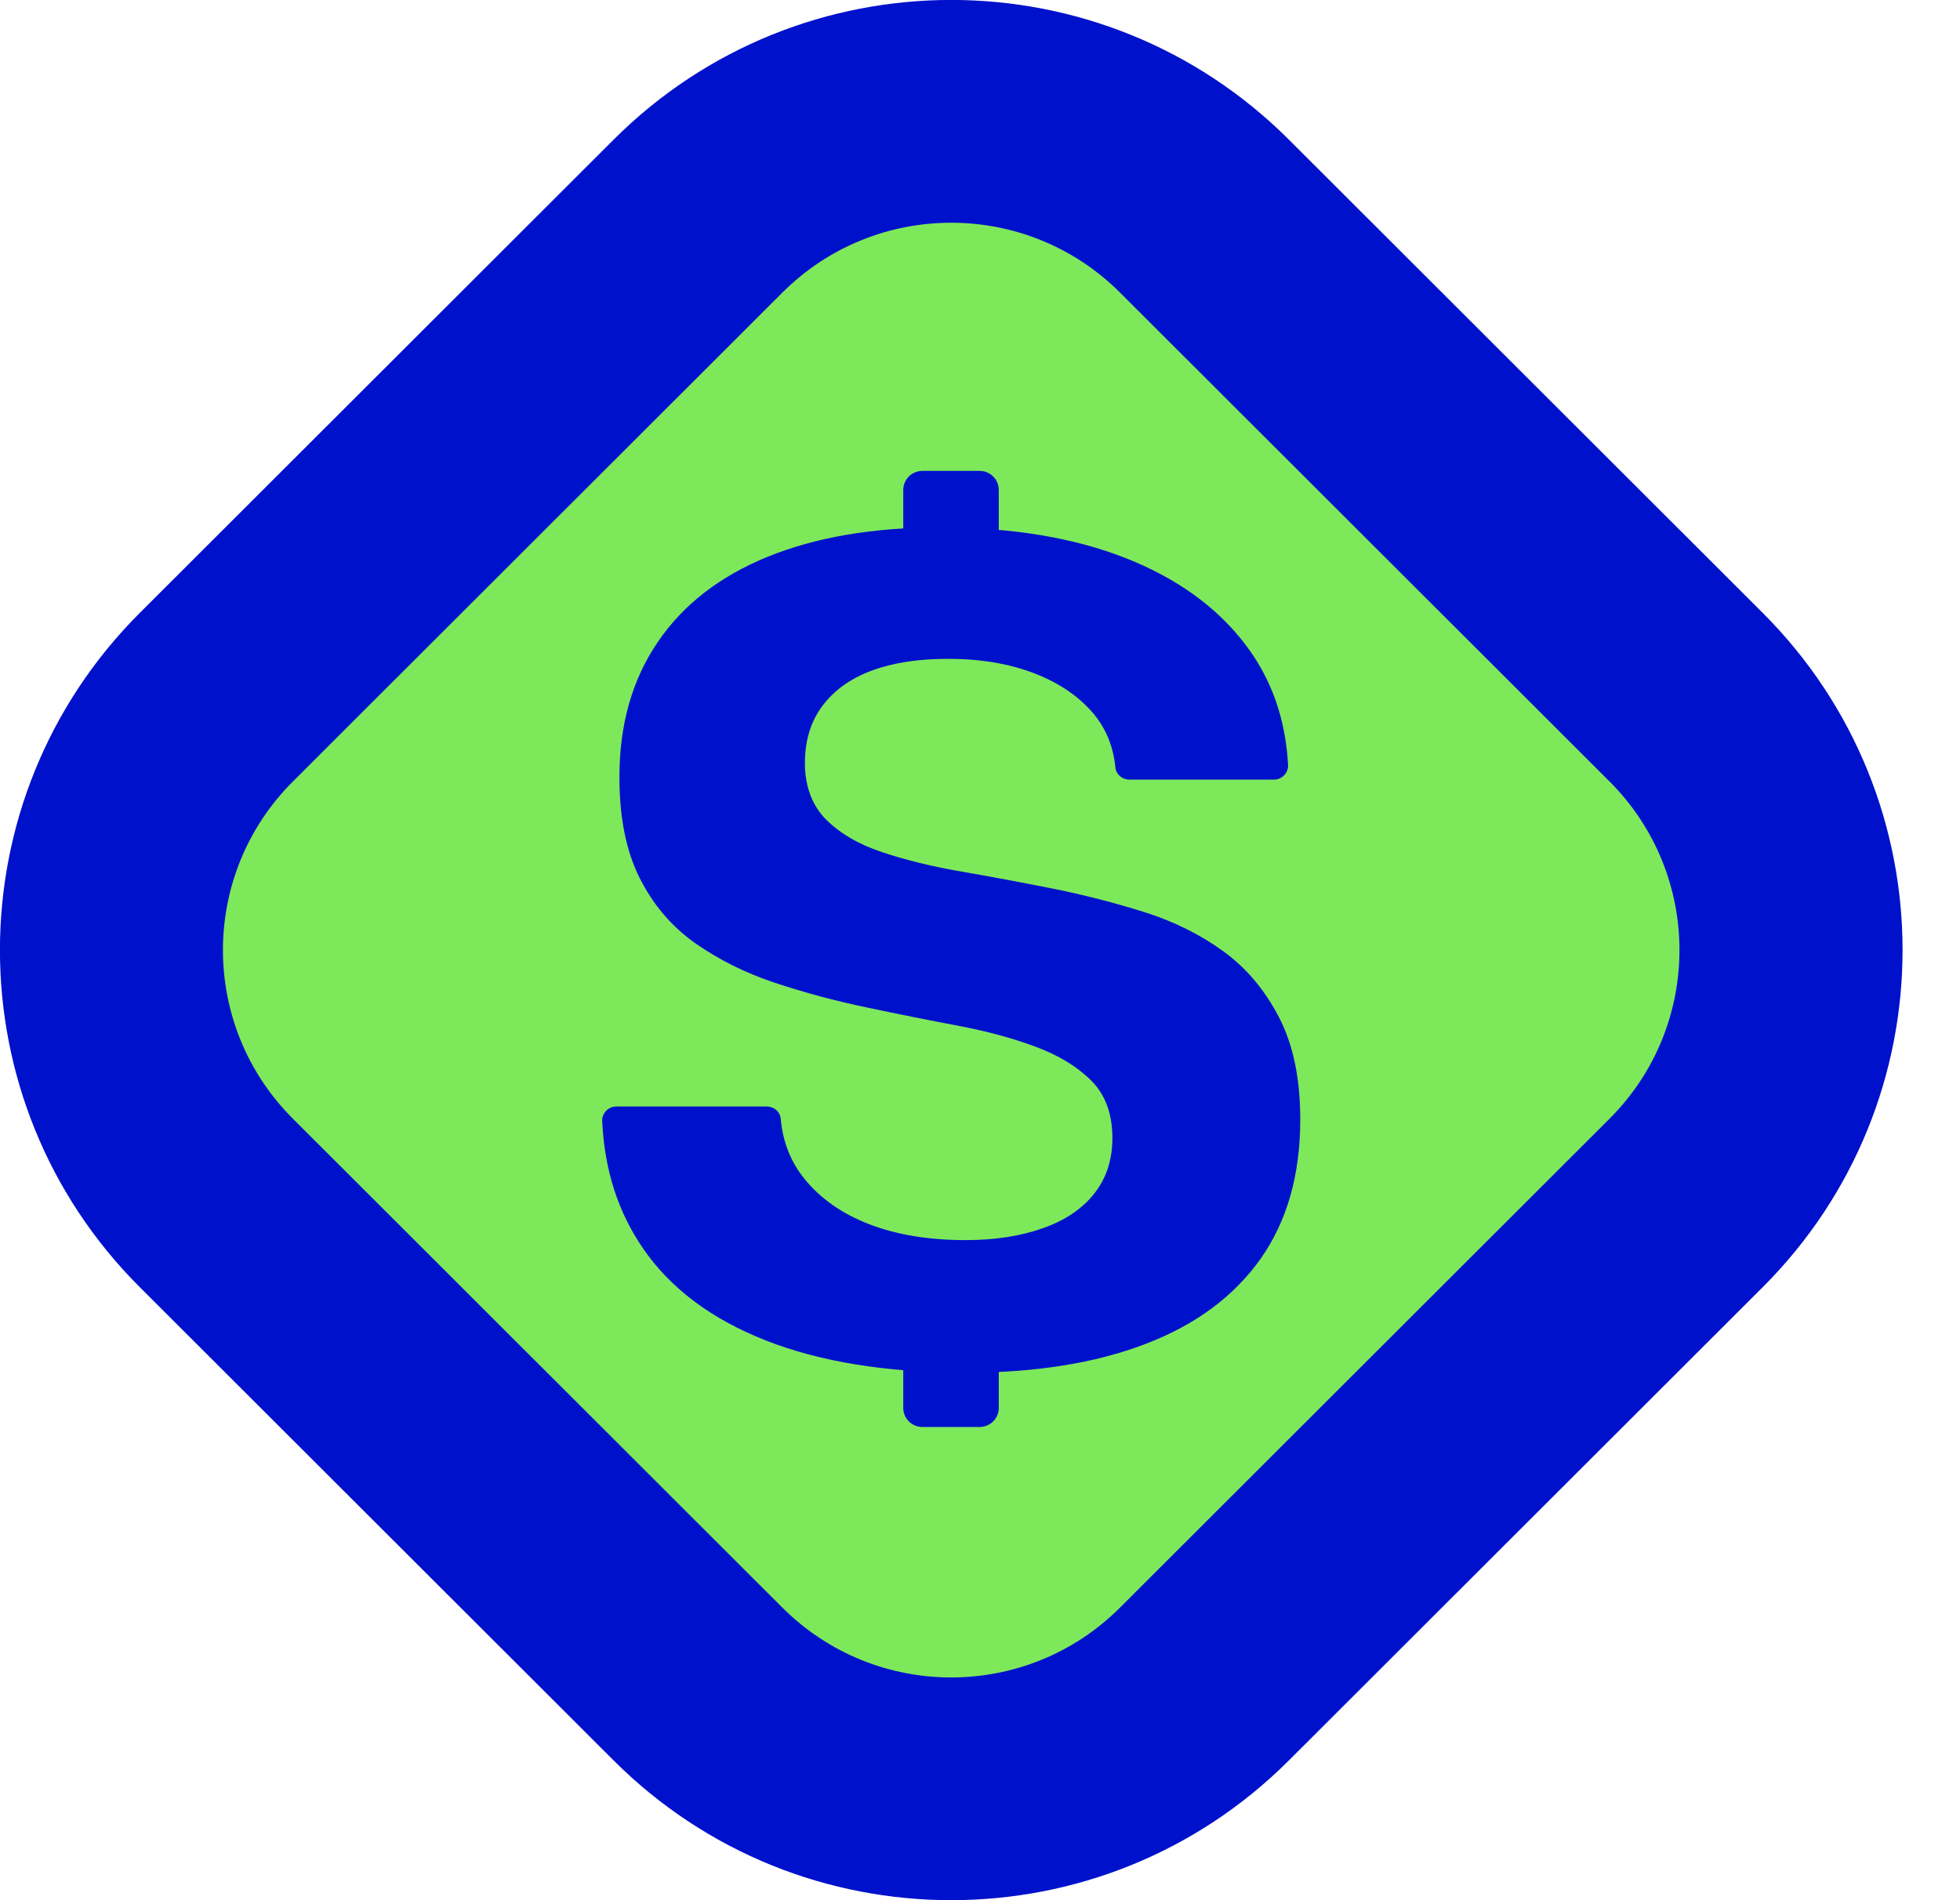
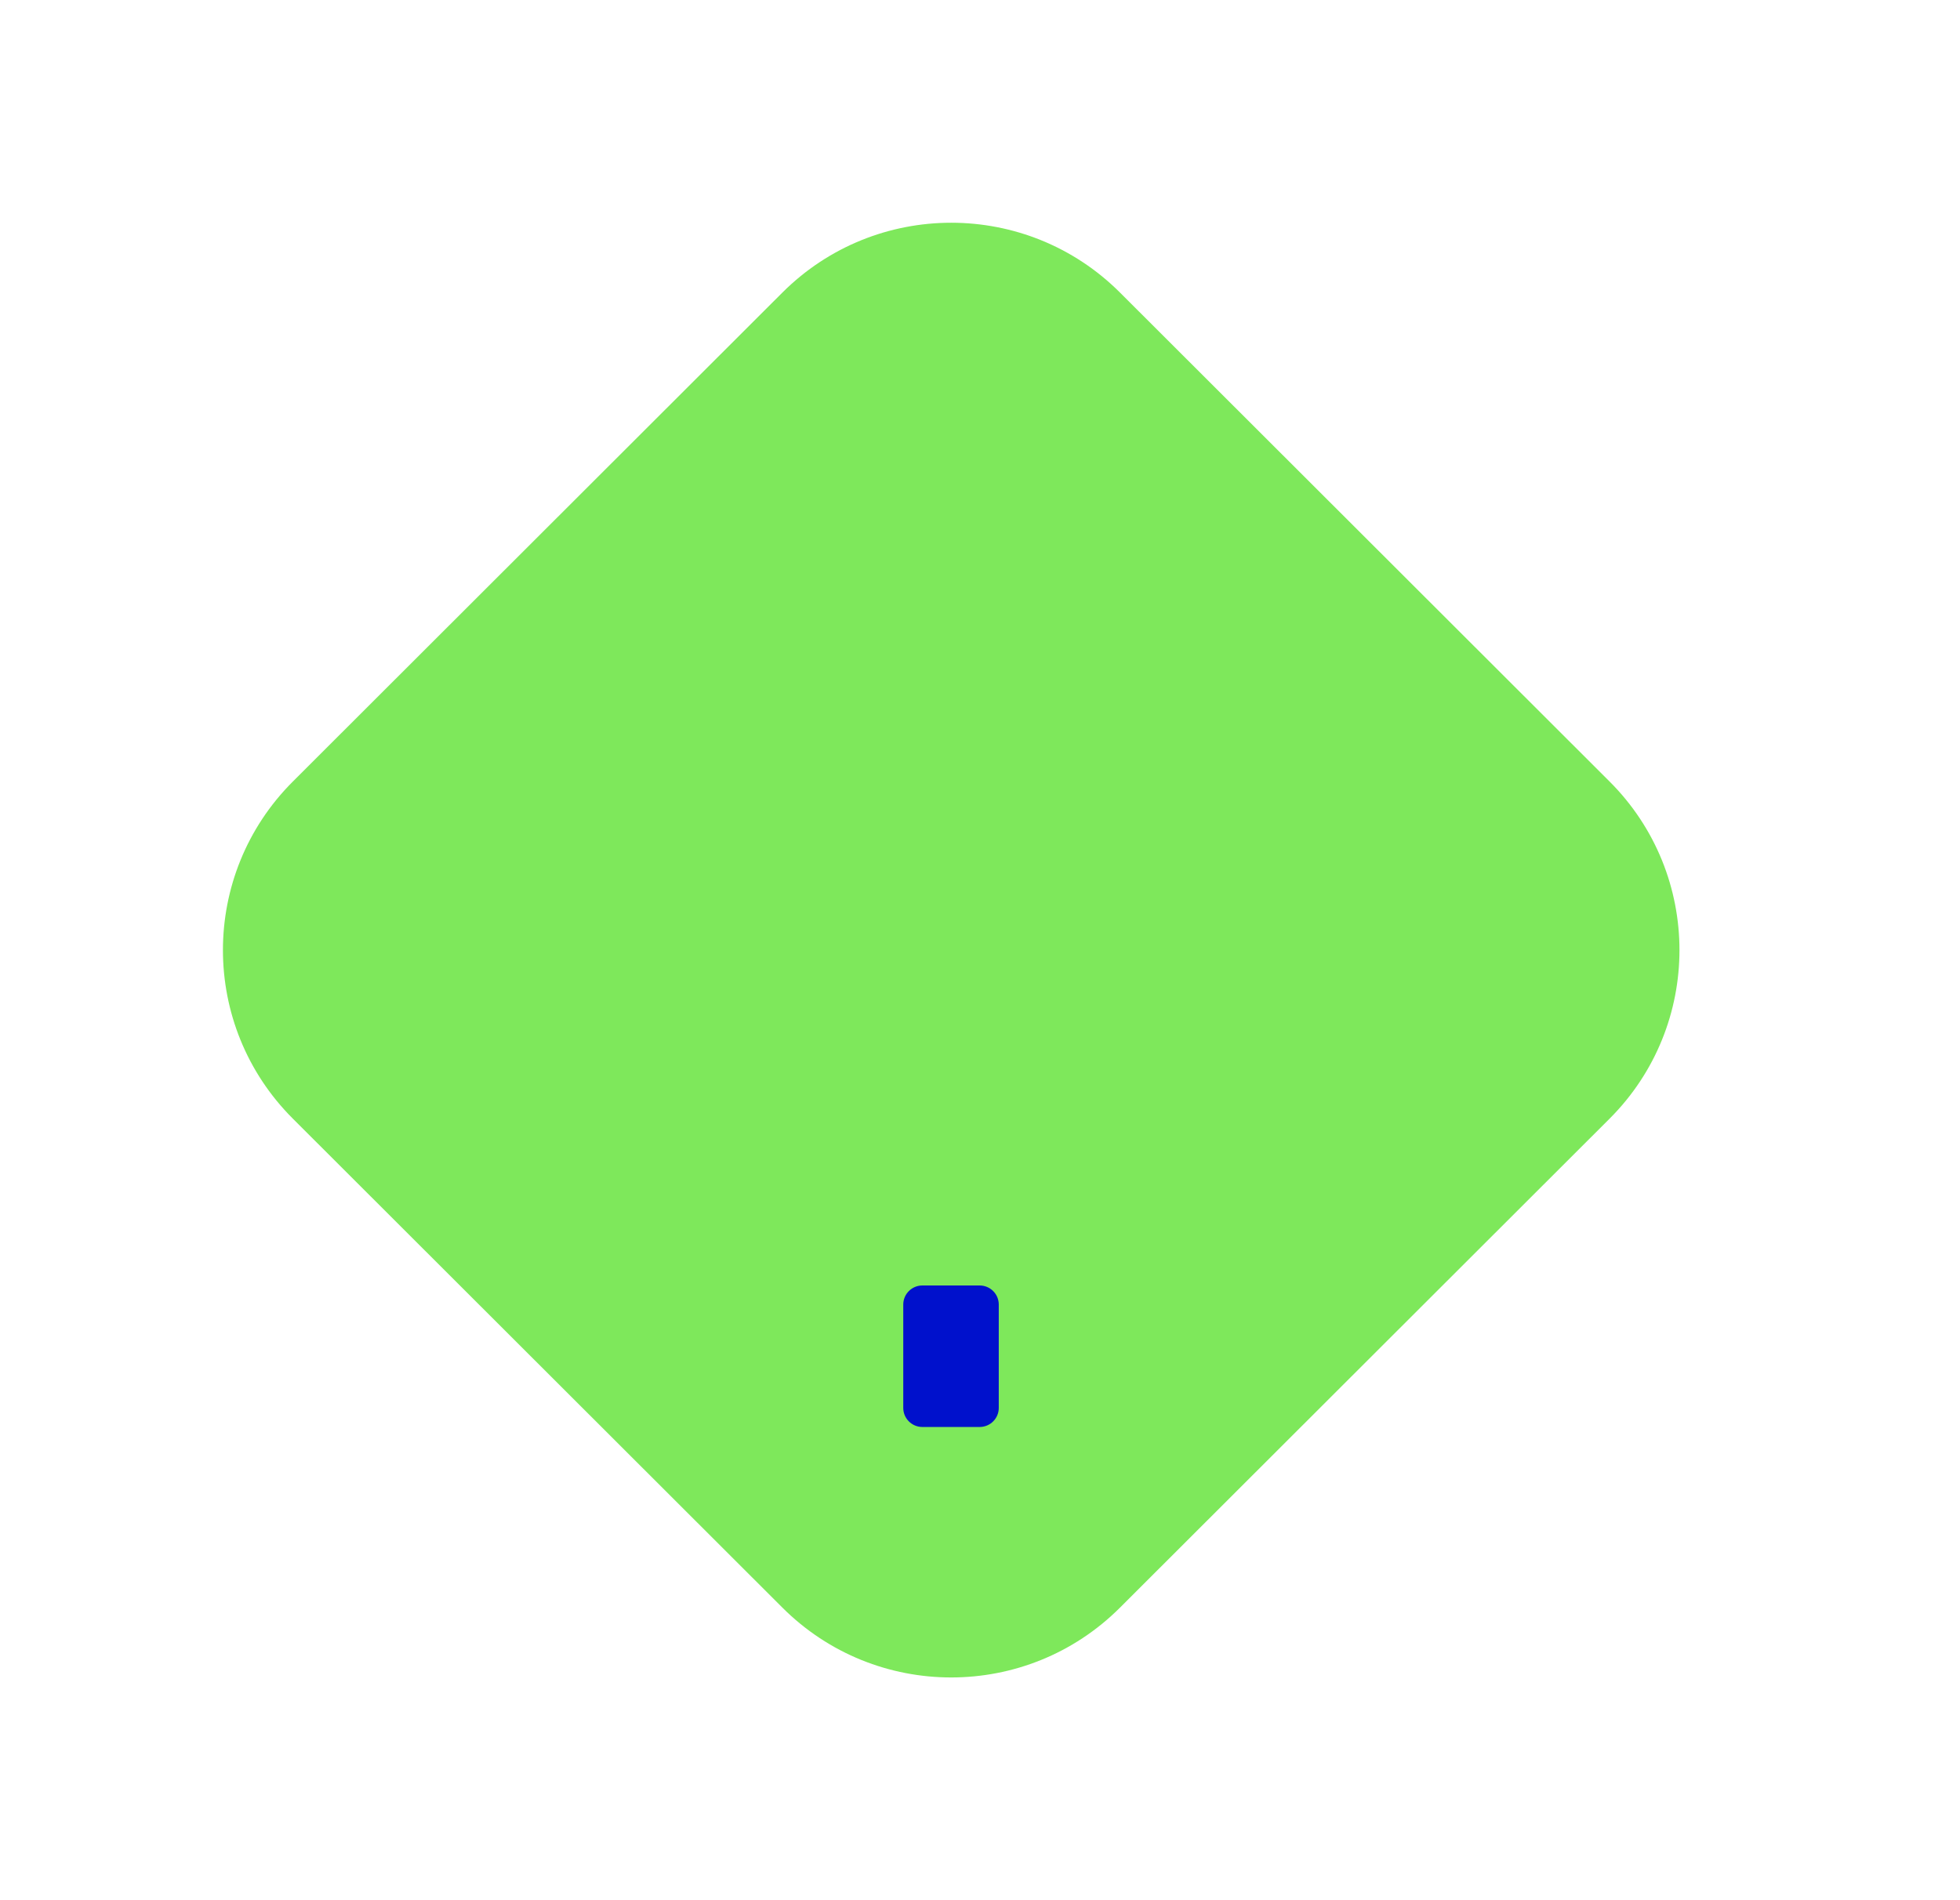
<svg xmlns="http://www.w3.org/2000/svg" width="33" height="32" viewBox="0 0 33 32" fill="none">
-   <path d="M21.7 29.647L29.678 21.677C32.818 18.541 32.818 13.458 29.678 10.321L21.7 2.351C18.56 -0.785 13.472 -0.785 10.332 2.351L2.354 10.321C-0.786 13.458 -0.786 18.541 2.354 21.677L10.332 29.647C13.472 32.784 18.56 32.784 21.7 29.647Z" fill="#0011CC" />
  <path d="M13.173 4.927L4.931 13.161C3.361 14.729 3.361 17.271 4.931 18.839L13.173 27.073C14.743 28.641 17.288 28.641 18.857 27.073L27.1 18.839C28.669 17.271 28.669 14.729 27.1 13.161L18.857 4.927C17.288 3.359 14.743 3.359 13.173 4.927Z" fill="#7EE85B" />
-   <path d="M16.261 23.116C14.93 23.116 13.808 22.934 12.891 22.573C11.975 22.212 11.287 21.695 10.826 21.023C10.406 20.412 10.176 19.697 10.139 18.878C10.133 18.745 10.244 18.634 10.377 18.634H12.911C13.03 18.634 13.136 18.722 13.145 18.841C13.179 19.226 13.311 19.562 13.541 19.848C13.811 20.183 14.176 20.44 14.637 20.617C15.099 20.795 15.639 20.884 16.258 20.884C16.745 20.884 17.177 20.818 17.552 20.686C17.928 20.555 18.218 20.36 18.422 20.103C18.626 19.846 18.729 19.535 18.729 19.165C18.729 18.757 18.61 18.435 18.373 18.198C18.137 17.962 17.824 17.771 17.435 17.627C17.046 17.482 16.608 17.363 16.121 17.272C15.634 17.18 15.123 17.078 14.589 16.965C14.055 16.854 13.543 16.715 13.047 16.551C12.554 16.387 12.108 16.165 11.713 15.889C11.318 15.613 11.004 15.248 10.774 14.794C10.543 14.339 10.429 13.771 10.429 13.087C10.429 12.205 10.642 11.449 11.072 10.816C11.499 10.185 12.118 9.705 12.928 9.375C13.739 9.046 14.703 8.882 15.824 8.882C17.036 8.882 18.076 9.054 18.946 9.396C19.816 9.738 20.491 10.225 20.971 10.858C21.407 11.431 21.645 12.106 21.687 12.884C21.693 13.018 21.582 13.129 21.449 13.129H19.013C18.894 13.129 18.79 13.04 18.779 12.921C18.745 12.578 18.626 12.281 18.423 12.033C18.179 11.738 17.846 11.507 17.425 11.343C17.004 11.179 16.517 11.095 15.962 11.095C15.46 11.095 15.033 11.161 14.678 11.293C14.322 11.425 14.046 11.622 13.848 11.886C13.65 12.149 13.552 12.472 13.552 12.852C13.552 13.233 13.671 13.564 13.907 13.8C14.145 14.037 14.46 14.221 14.856 14.352C15.251 14.484 15.695 14.593 16.19 14.678C16.684 14.763 17.195 14.86 17.722 14.964C18.25 15.07 18.762 15.202 19.264 15.359C19.764 15.517 20.209 15.738 20.598 16.021C20.987 16.303 21.299 16.676 21.537 17.137C21.775 17.598 21.892 18.17 21.892 18.854C21.892 19.788 21.669 20.57 21.221 21.203C20.772 21.834 20.127 22.313 19.283 22.634C18.439 22.957 17.431 23.117 16.259 23.117L16.261 23.116Z" fill="#0011CC" />
  <path d="M16.494 21.648H15.53C15.352 21.648 15.208 21.792 15.208 21.969V23.71C15.208 23.887 15.352 24.031 15.53 24.031H16.494C16.672 24.031 16.816 23.887 16.816 23.71V21.969C16.816 21.792 16.672 21.648 16.494 21.648Z" fill="#0011CC" />
-   <path d="M16.494 7.93H15.53C15.352 7.93 15.208 8.074 15.208 8.251V9.992C15.208 10.17 15.352 10.313 15.53 10.313H16.494C16.672 10.313 16.816 10.17 16.816 9.992V8.251C16.816 8.074 16.672 7.93 16.494 7.93Z" fill="#0011CC" />
</svg>